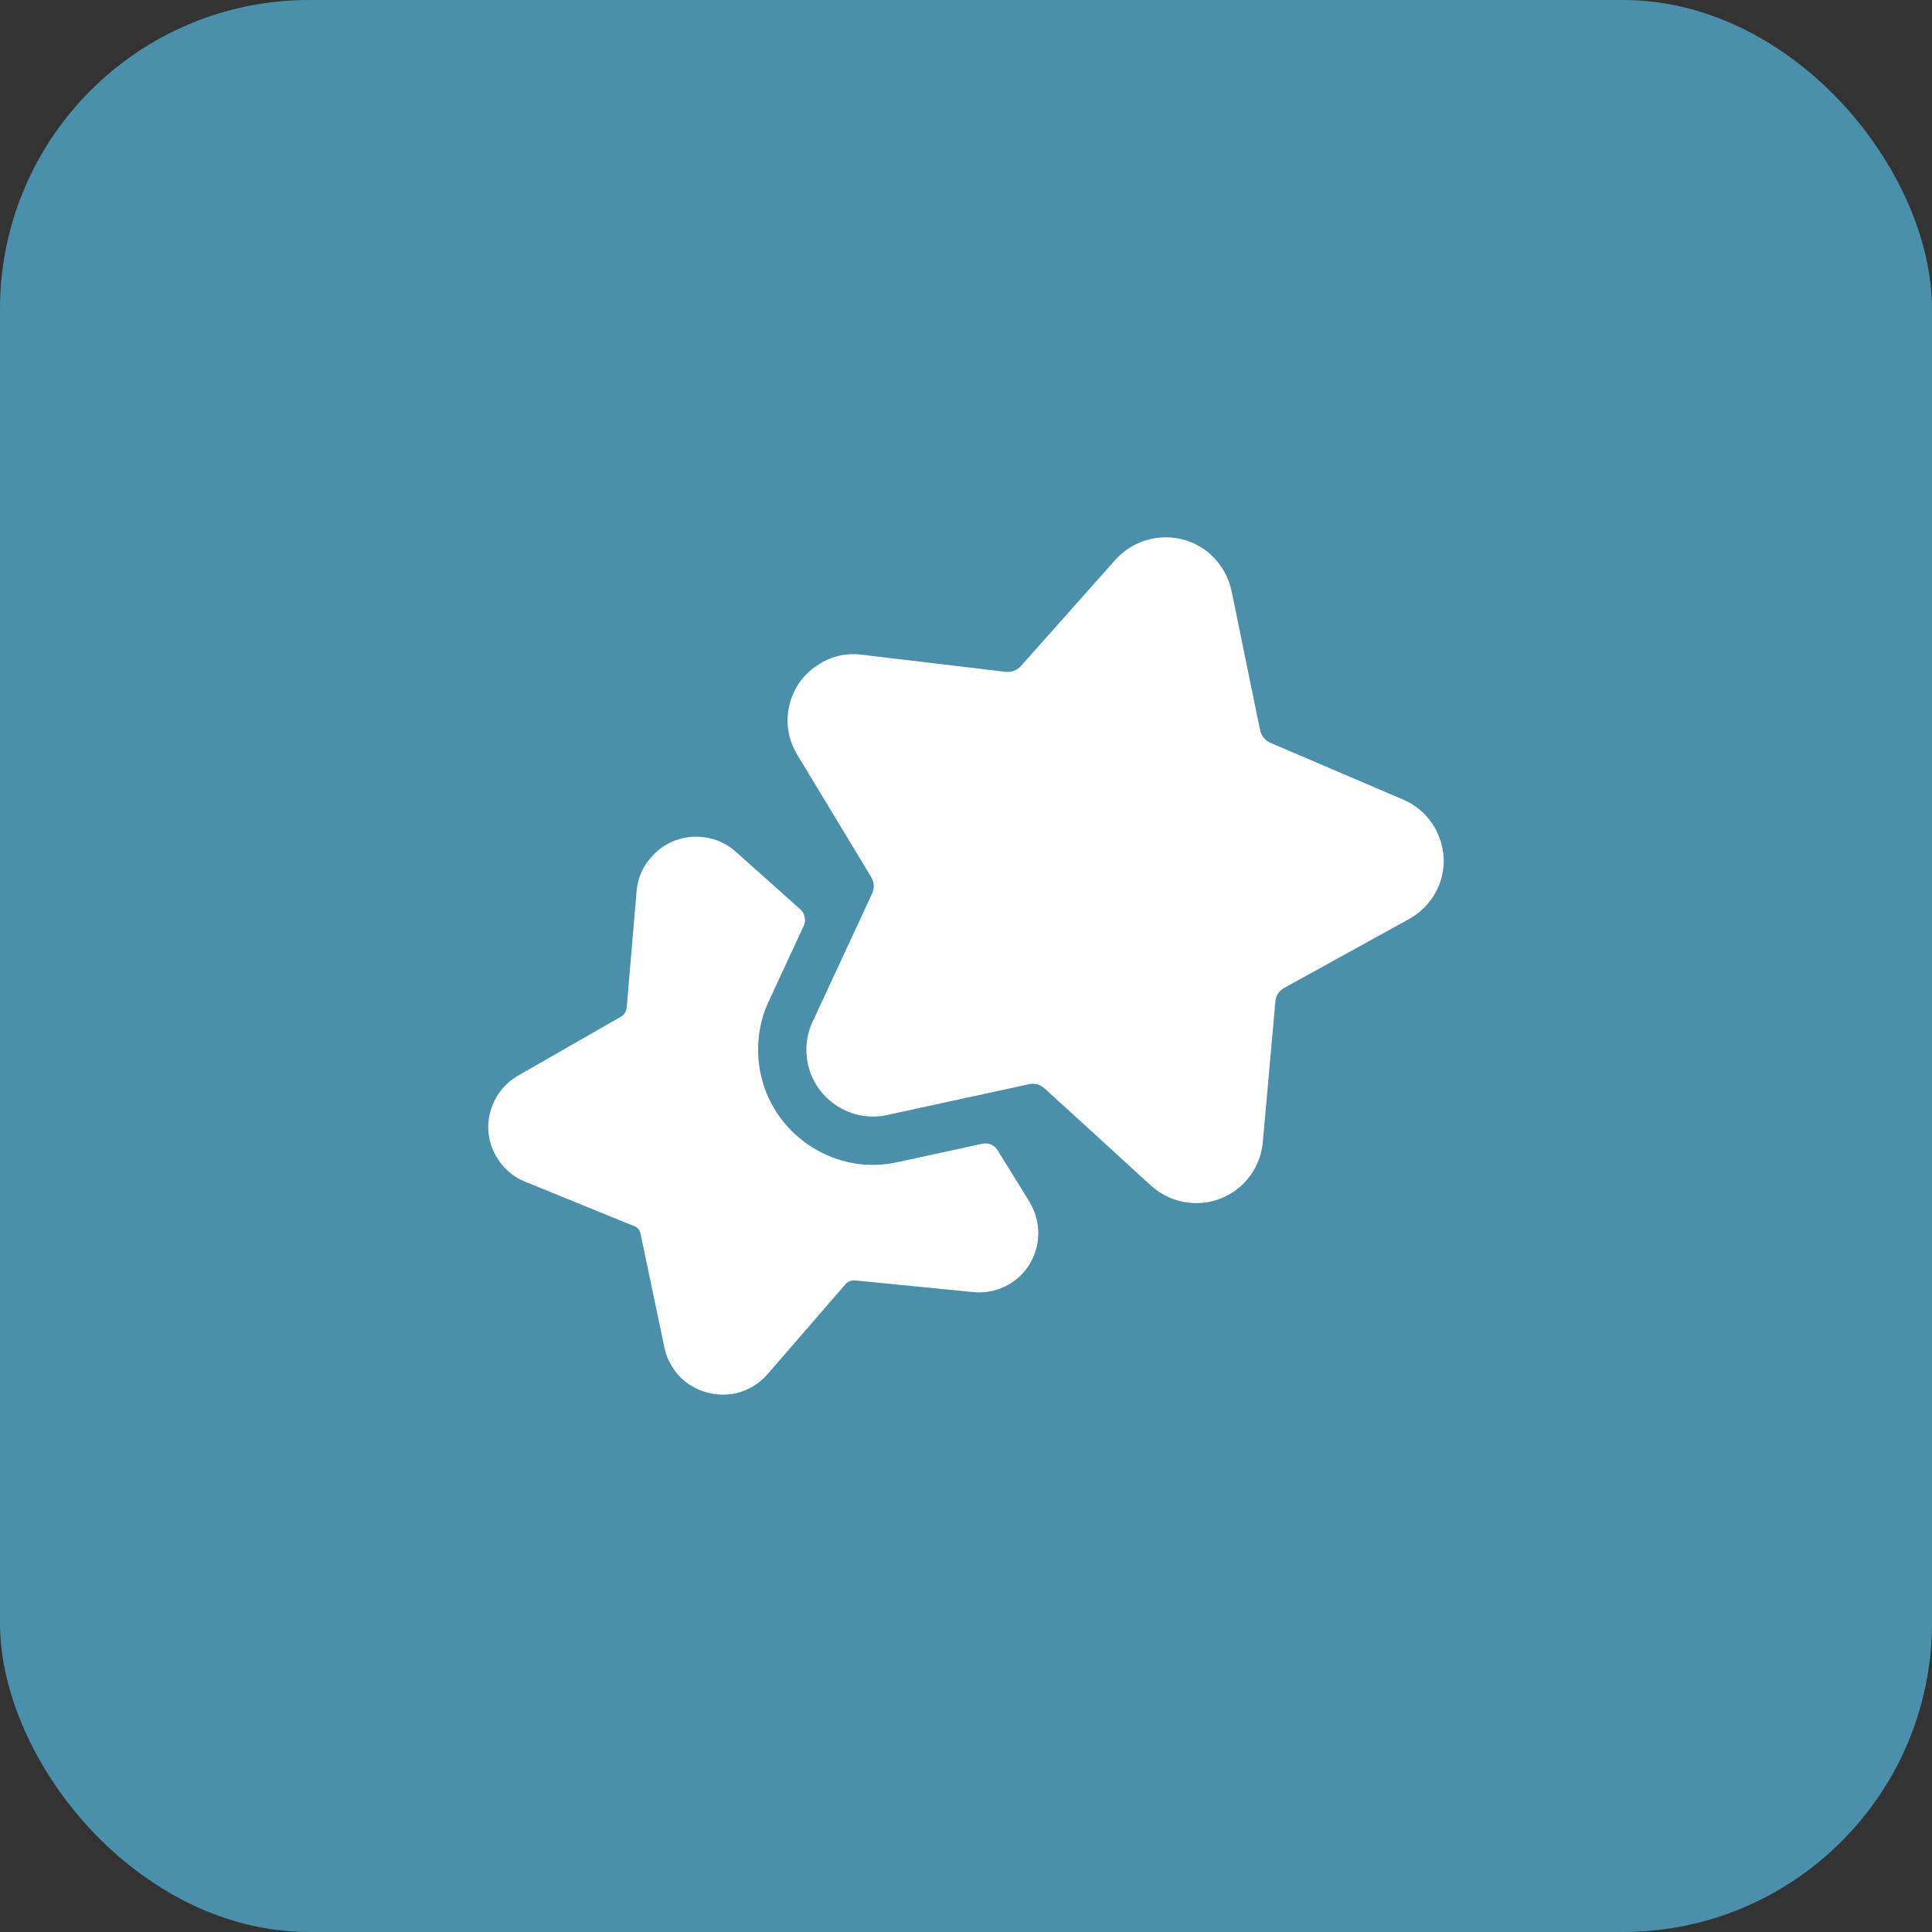
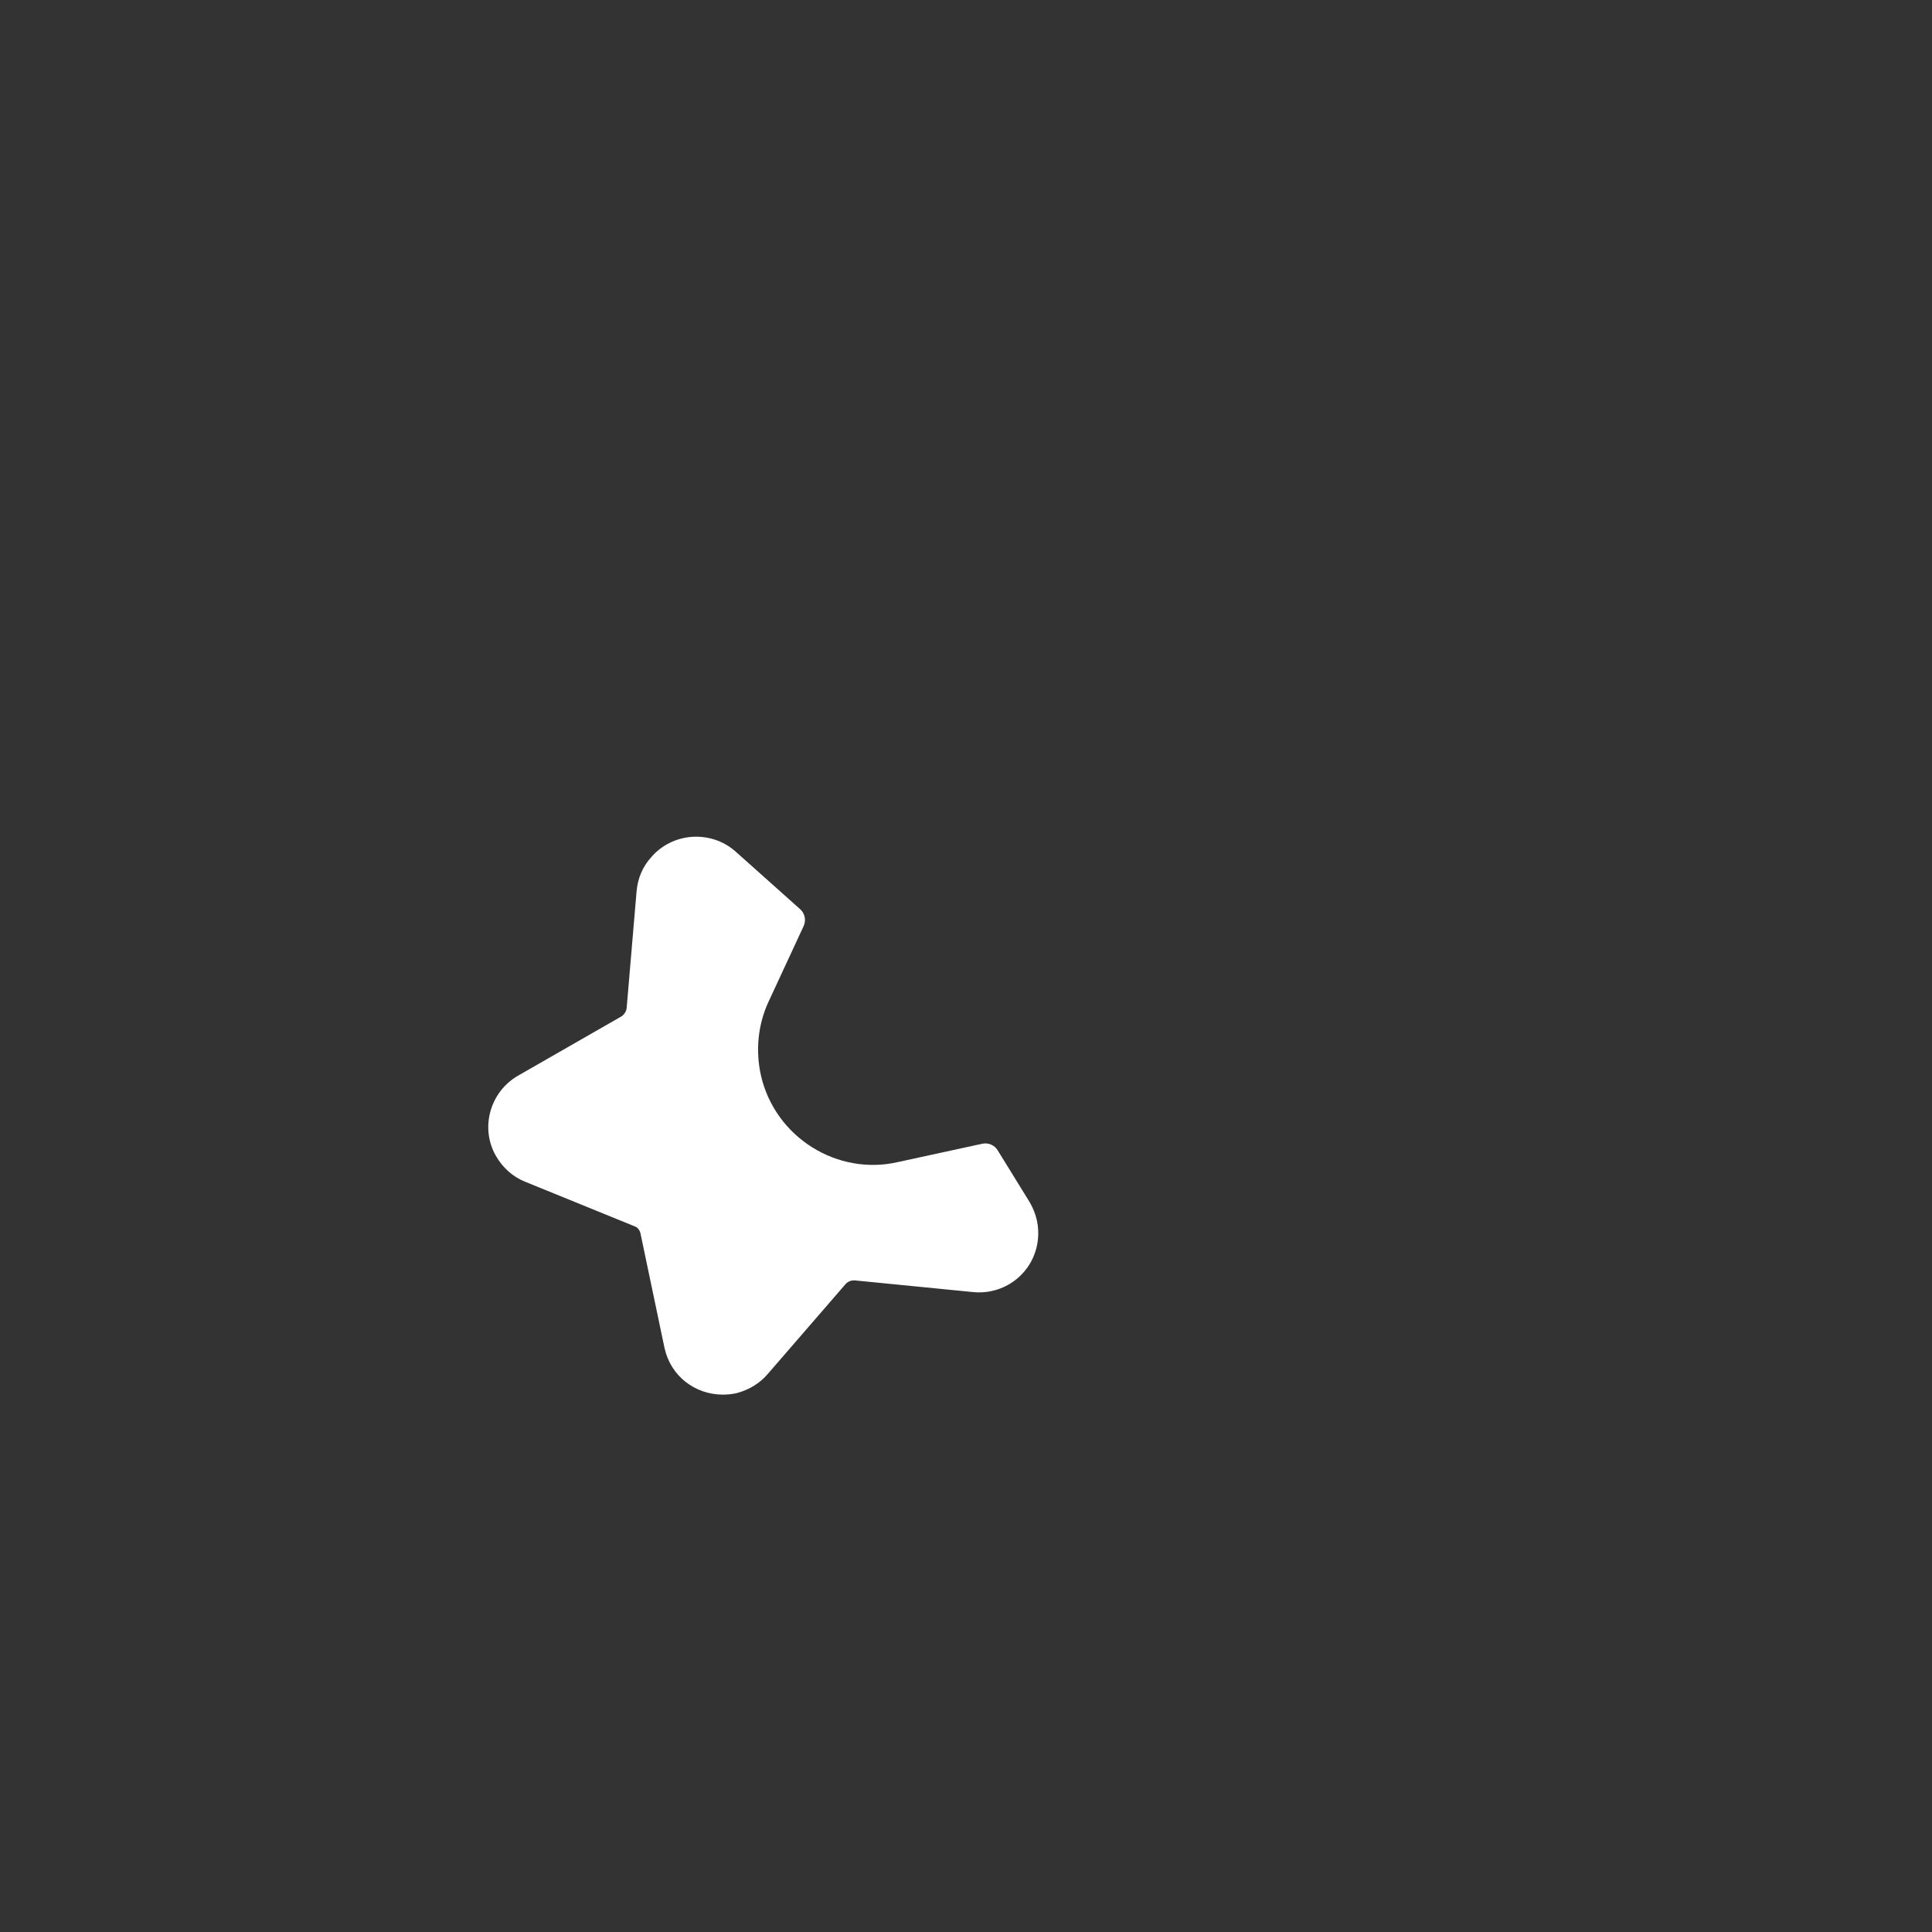
<svg xmlns="http://www.w3.org/2000/svg" width="50" height="50" viewBox="0 0 50 50" fill="none">
  <rect x="0" y="0" width="50" height="50" fill="#333333" stroke="none" />
-   <rect width="50" height="50" rx="8" fill="#4B90AB" />
  <path fill-rule="evenodd" clip-rule="evenodd" d="M25.819 29.769C25.736 29.634 25.576 29.566 25.421 29.6L23.244 30.073C21.677 30.437 20.066 29.44 19.695 27.841C19.547 27.187 19.617 26.511 19.889 25.926L20.798 23.967C20.867 23.817 20.831 23.639 20.707 23.529L19.03 22.032C18.72 21.761 18.326 21.632 17.913 21.657C17.496 21.686 17.117 21.877 16.855 22.183C16.636 22.422 16.505 22.726 16.475 23.062L16.218 26.087C16.21 26.175 16.151 26.265 16.073 26.31L13.409 27.837C12.679 28.257 12.421 29.188 12.832 29.911C13.008 30.22 13.276 30.458 13.585 30.581L16.434 31.741C16.5 31.765 16.558 31.837 16.575 31.918L17.198 34.887C17.356 35.607 17.98 36.093 18.712 36.093C18.824 36.093 18.94 36.081 19.055 36.057C19.381 35.972 19.663 35.801 19.866 35.562L21.879 33.237C21.938 33.166 22.032 33.13 22.126 33.137L25.156 33.436C25.556 33.483 25.966 33.373 26.289 33.118C26.613 32.863 26.816 32.495 26.861 32.08C26.898 31.746 26.825 31.416 26.648 31.112L25.819 29.769Z" fill="white" />
-   <path fill-rule="evenodd" clip-rule="evenodd" d="M36.311 20.692L32.883 19.226C32.743 19.168 32.639 19.04 32.607 18.878L31.869 15.278C31.867 15.276 31.867 15.275 31.866 15.272C31.794 14.931 31.613 14.617 31.337 14.355C30.634 13.715 29.531 13.763 28.875 14.477L26.428 17.23C26.323 17.348 26.177 17.407 26.01 17.385L22.335 16.948C21.94 16.89 21.531 16.975 21.222 17.176C20.828 17.405 20.55 17.776 20.437 18.218C20.322 18.667 20.391 19.132 20.63 19.528L22.542 22.691C22.626 22.827 22.634 22.983 22.569 23.128L21.025 26.453C20.869 26.79 20.827 27.181 20.913 27.558C21.128 28.487 22.061 29.067 22.98 28.852L26.617 28.062C26.767 28.022 26.924 28.066 27.045 28.178L29.78 30.676C30.055 30.93 30.4 31.086 30.78 31.127C30.84 31.133 30.901 31.136 30.961 31.136C31.356 31.136 31.737 31.002 32.048 30.75C32.408 30.457 32.632 30.042 32.68 29.572L33.006 25.92C33.02 25.768 33.103 25.636 33.243 25.563L36.49 23.771C36.824 23.578 37.087 23.281 37.233 22.932C37.593 22.068 37.18 21.062 36.311 20.692Z" fill="white" />
</svg>